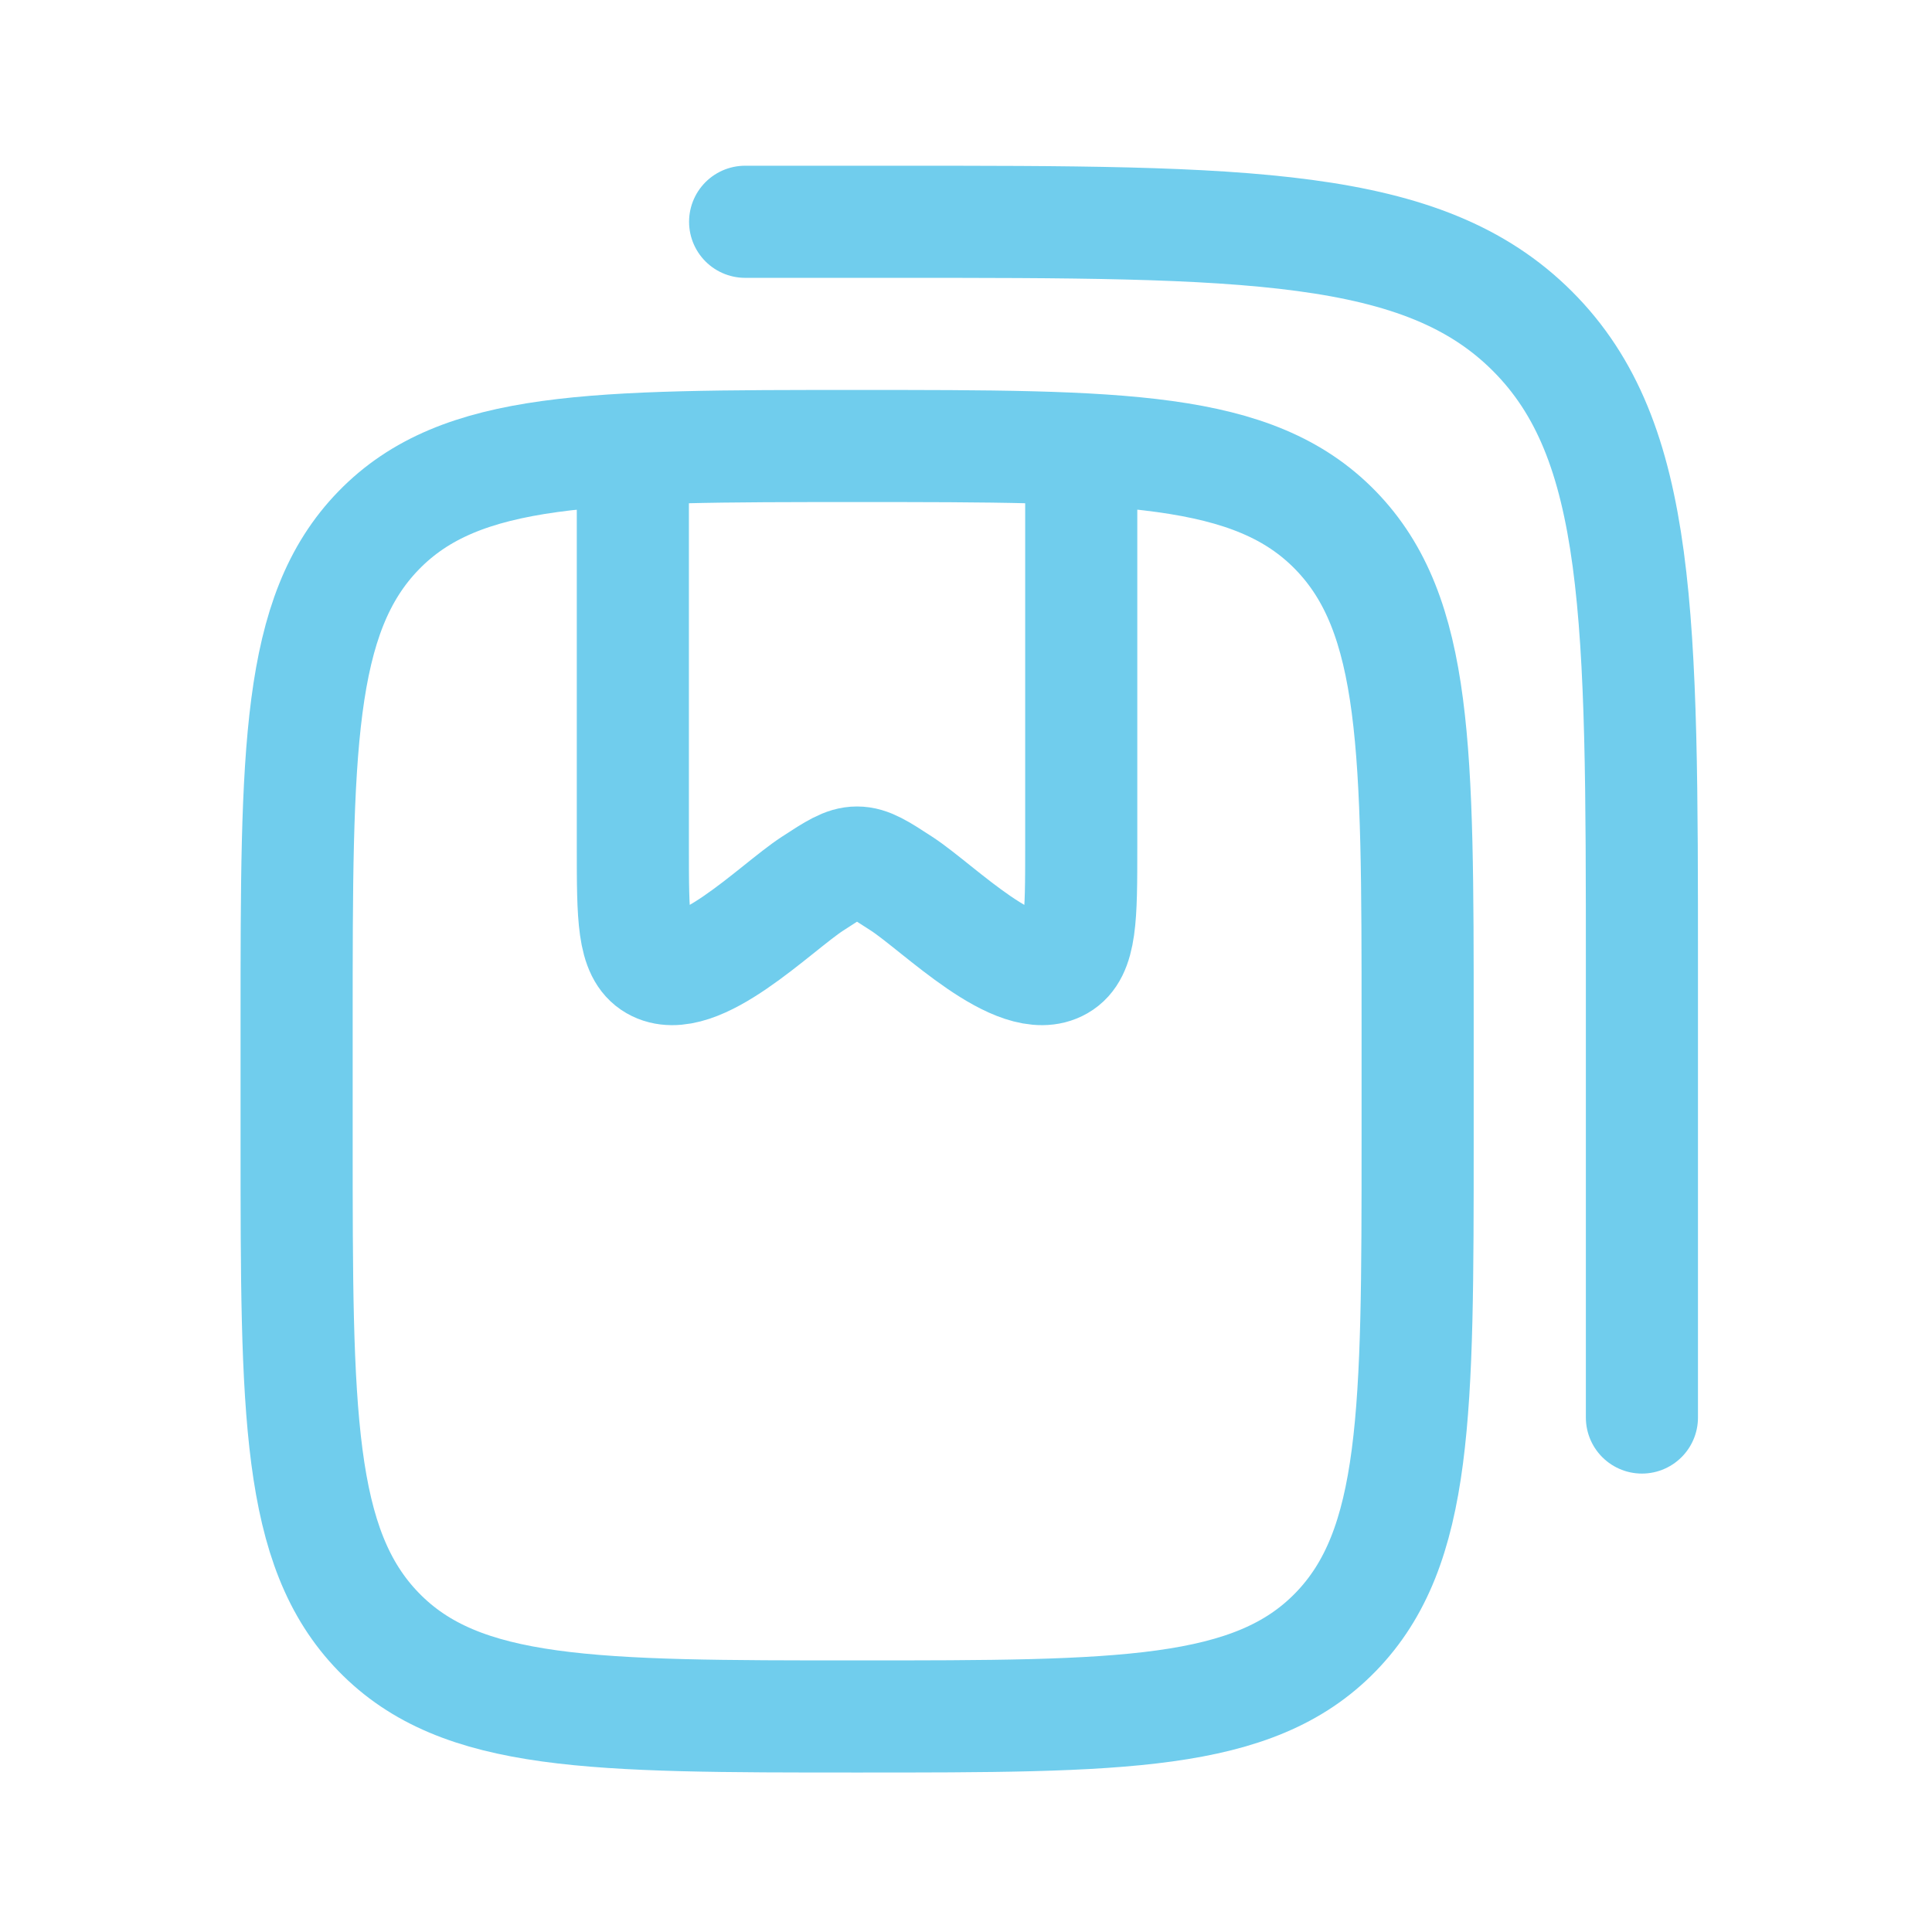
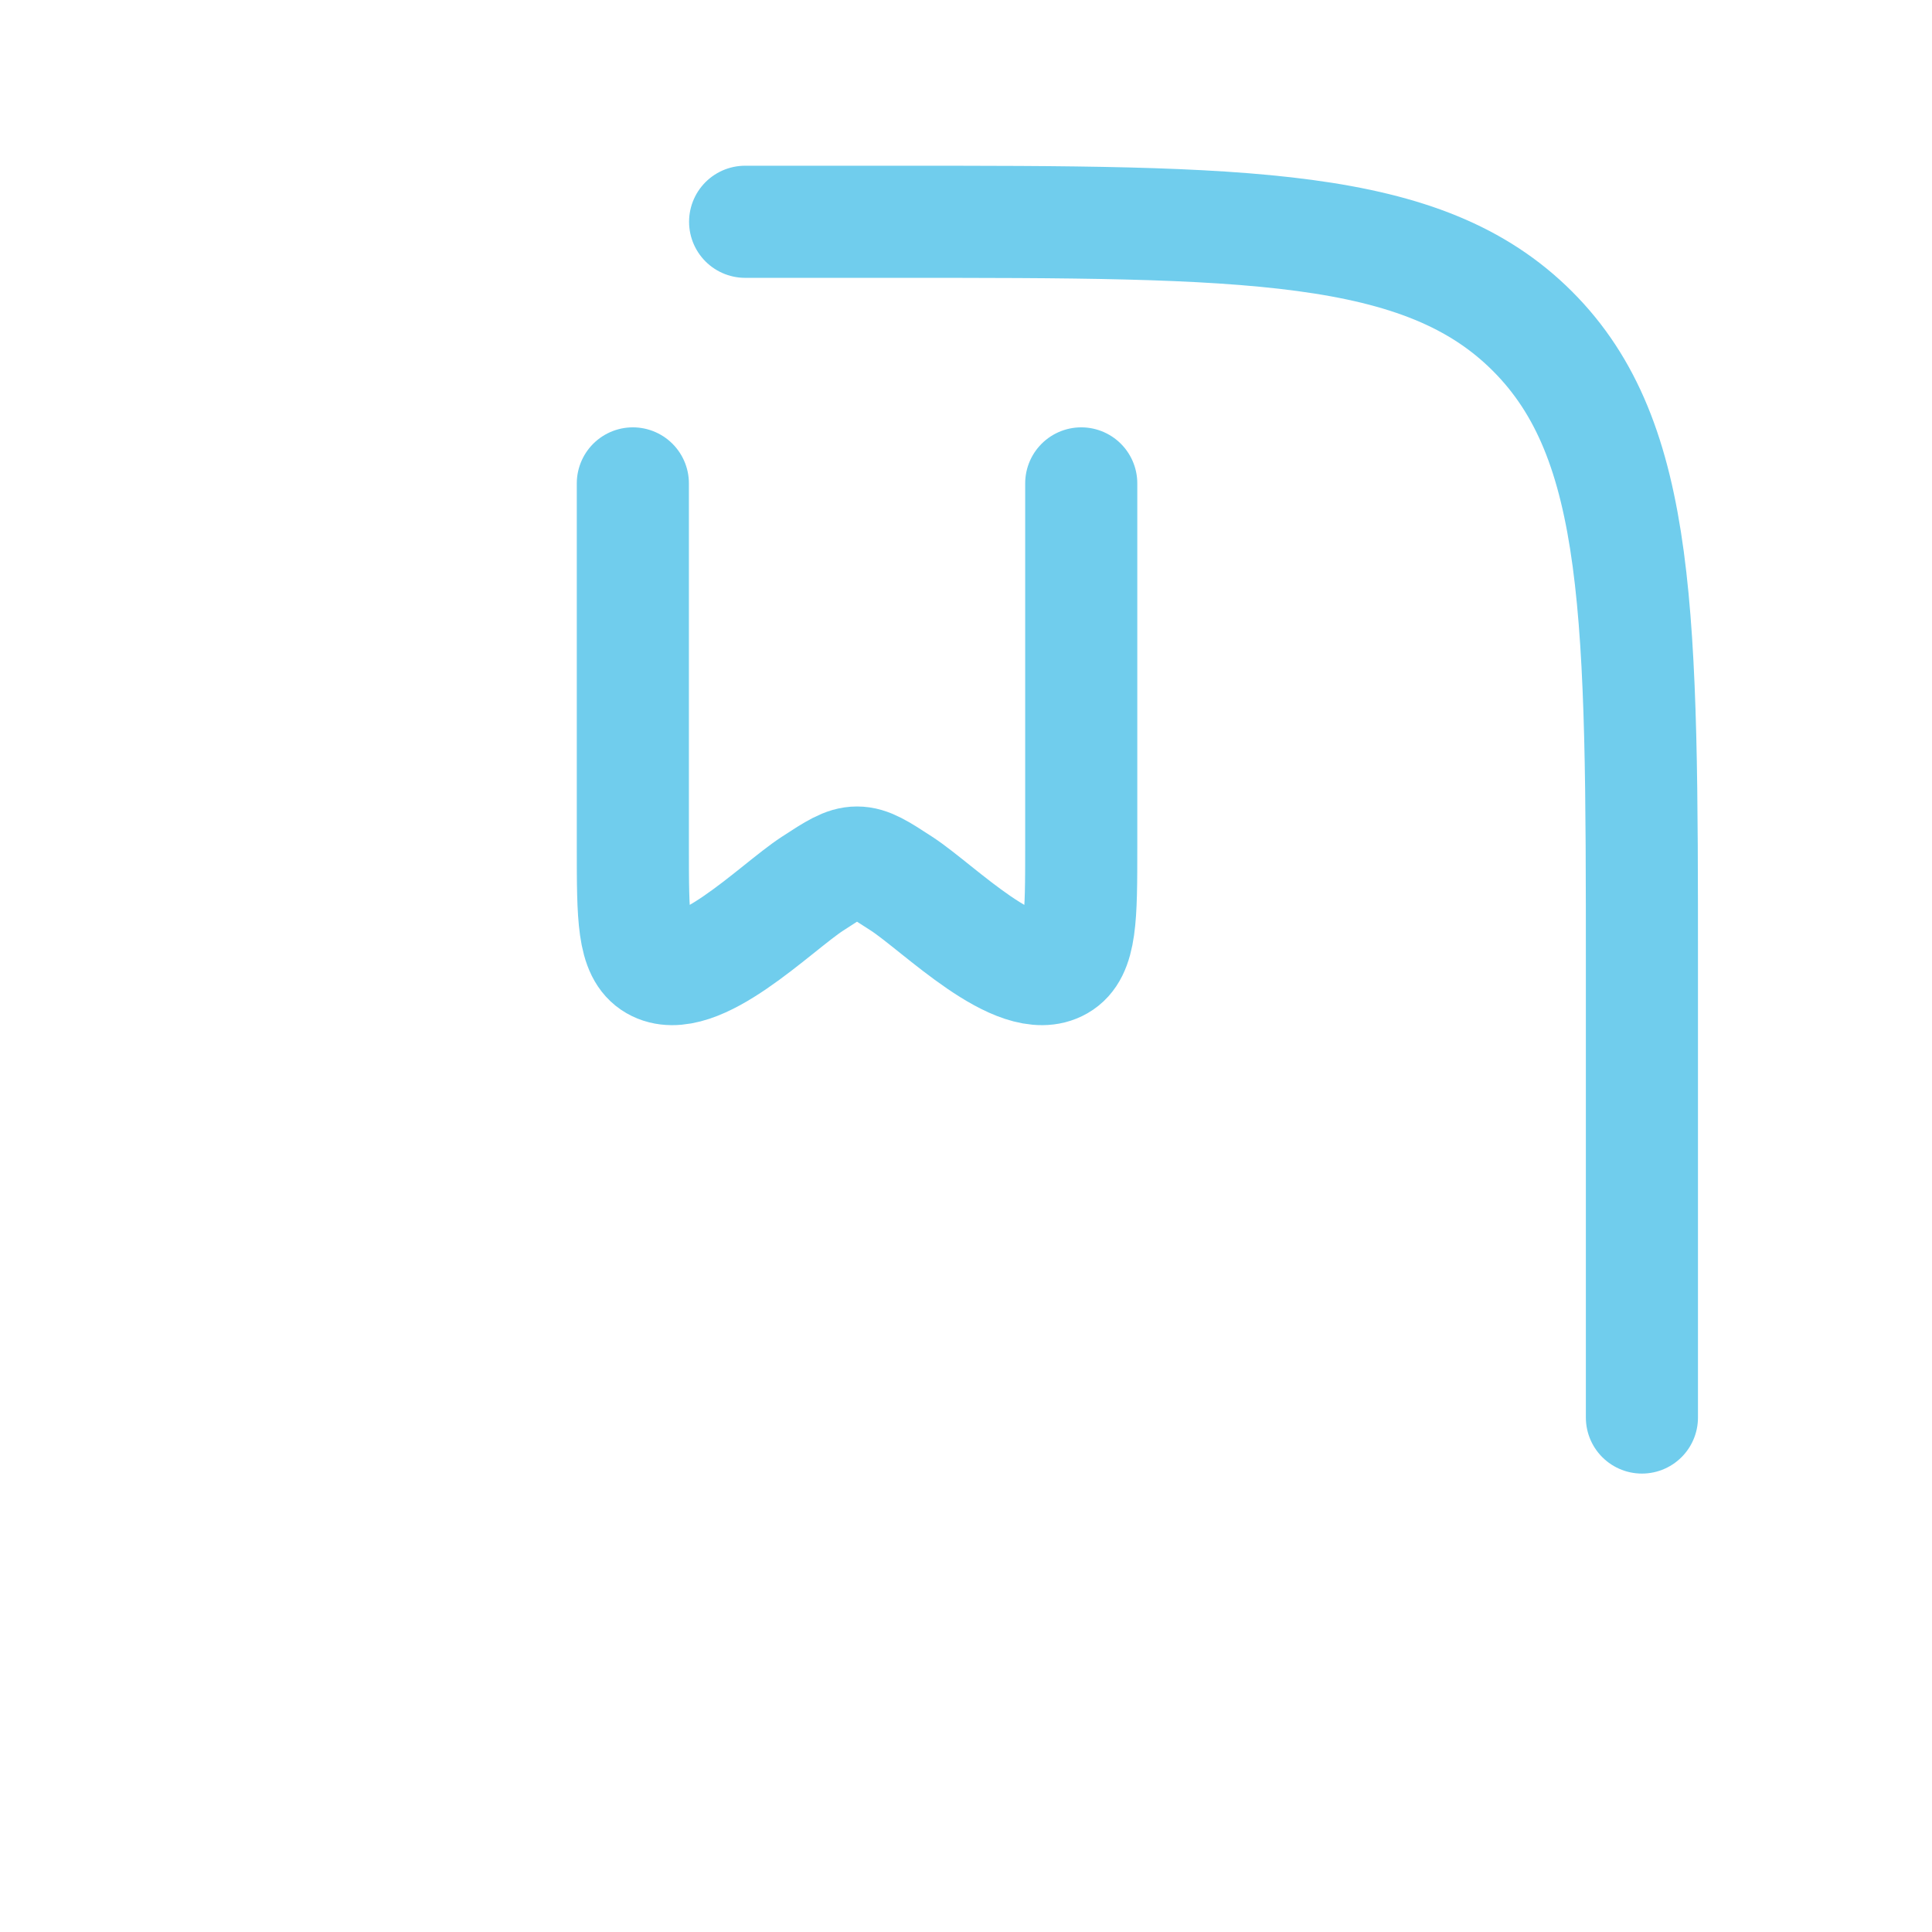
<svg xmlns="http://www.w3.org/2000/svg" width="34" height="34" viewBox="0 0 34 34" fill="none">
-   <path d="M23.504 9.333C24.948 10.818 24.948 13.207 24.948 17.985V20.07C24.948 24.849 24.948 27.238 23.504 28.722C22.059 30.207 19.734 30.207 15.084 30.207C10.434 30.207 8.109 30.207 6.665 28.722C5.22 27.238 5.22 24.849 5.22 20.07V17.985C5.22 13.207 5.22 10.818 6.665 9.333C8.109 7.849 10.434 7.849 15.084 7.849C19.734 7.849 22.059 7.849 23.504 9.333Z" stroke="#70CDED" stroke-width="1.973" stroke-linecap="round" stroke-linejoin="round" />
  <path d="M11.137 8.507V14.911C11.137 16.141 11.137 16.756 11.518 16.976C12.256 17.402 13.641 15.98 14.298 15.552C14.68 15.303 14.87 15.179 15.082 15.179C15.294 15.179 15.485 15.303 15.867 15.552C16.524 15.98 17.909 17.402 18.647 16.976C19.028 16.756 19.028 16.141 19.028 14.911V8.507" stroke="#70CDED" stroke-width="1.973" stroke-linecap="round" stroke-linejoin="round" />
  <path d="M13.113 3.903H15.743C21.943 3.903 25.043 3.903 26.969 5.829C28.895 7.755 28.895 10.855 28.895 17.055V24.946" stroke="#70CDED" stroke-width="1.973" stroke-linecap="round" stroke-linejoin="round" />
</svg>